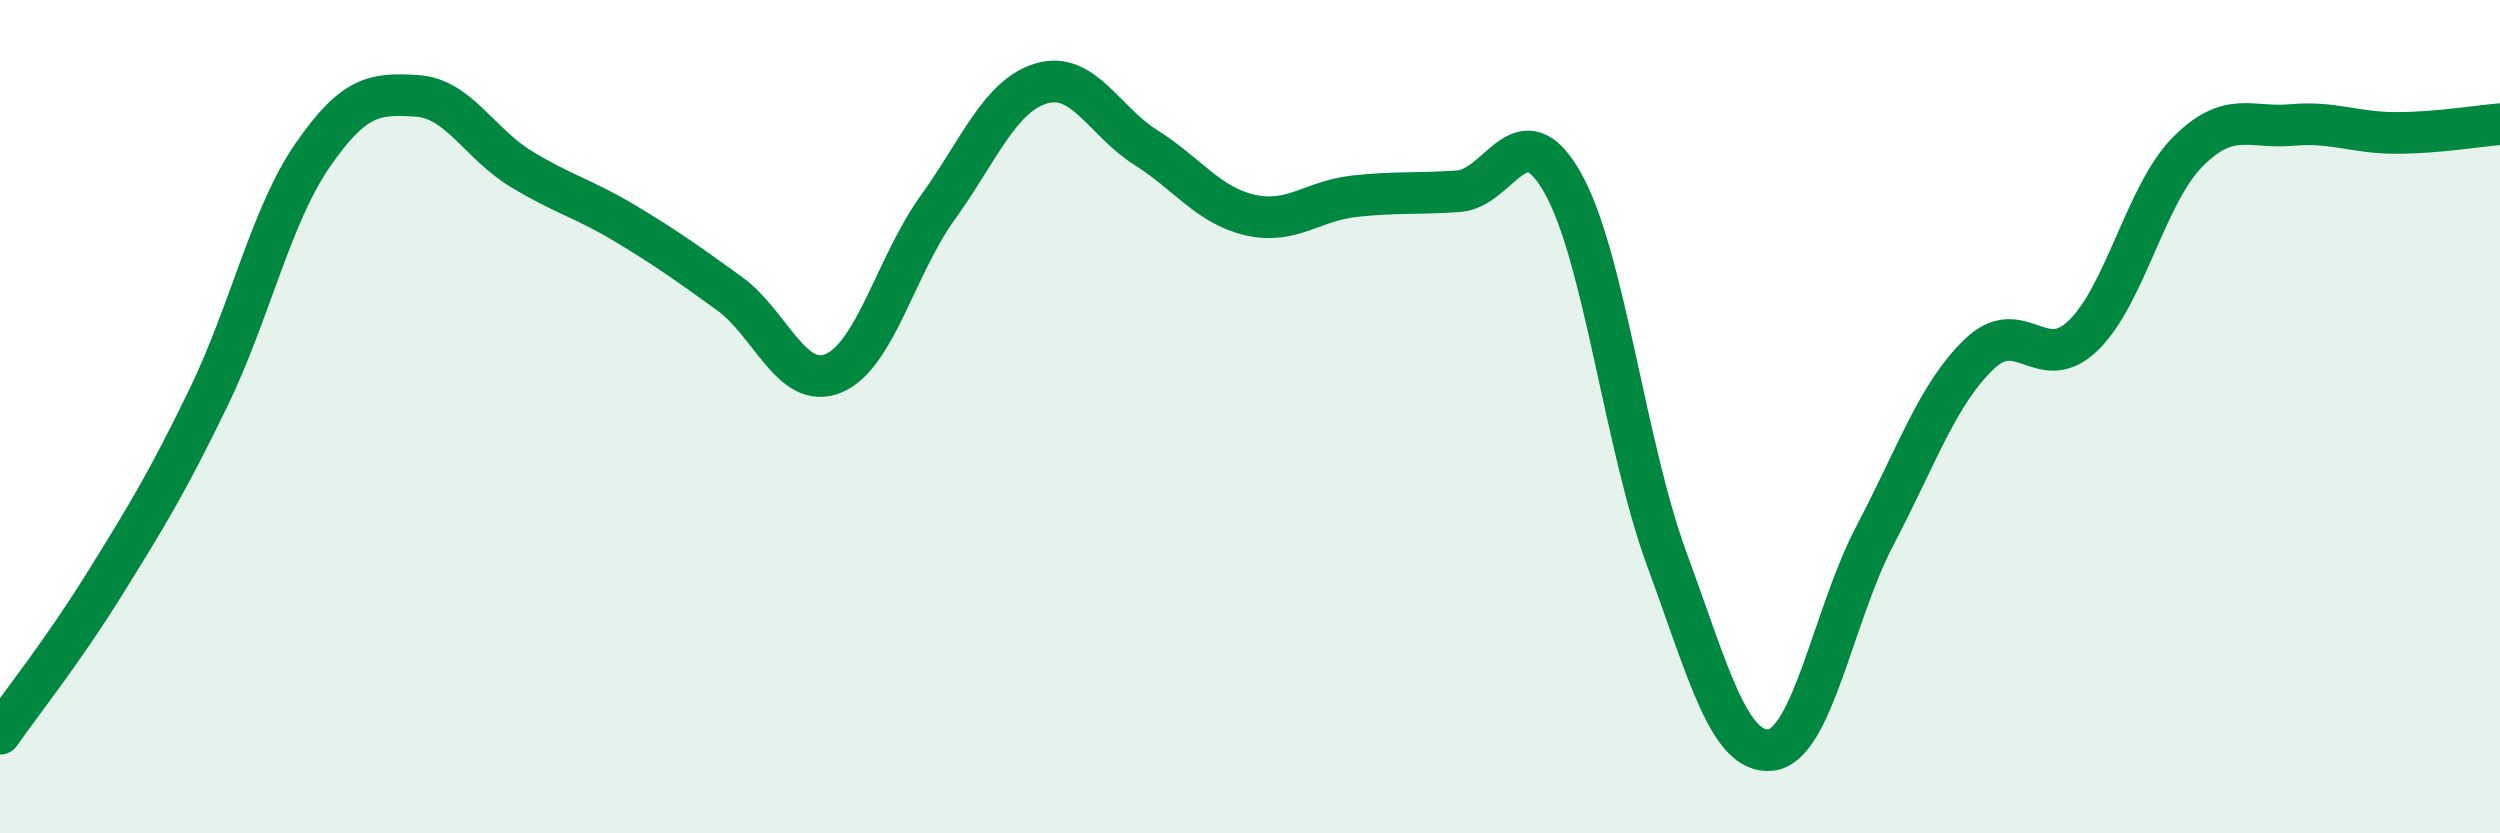
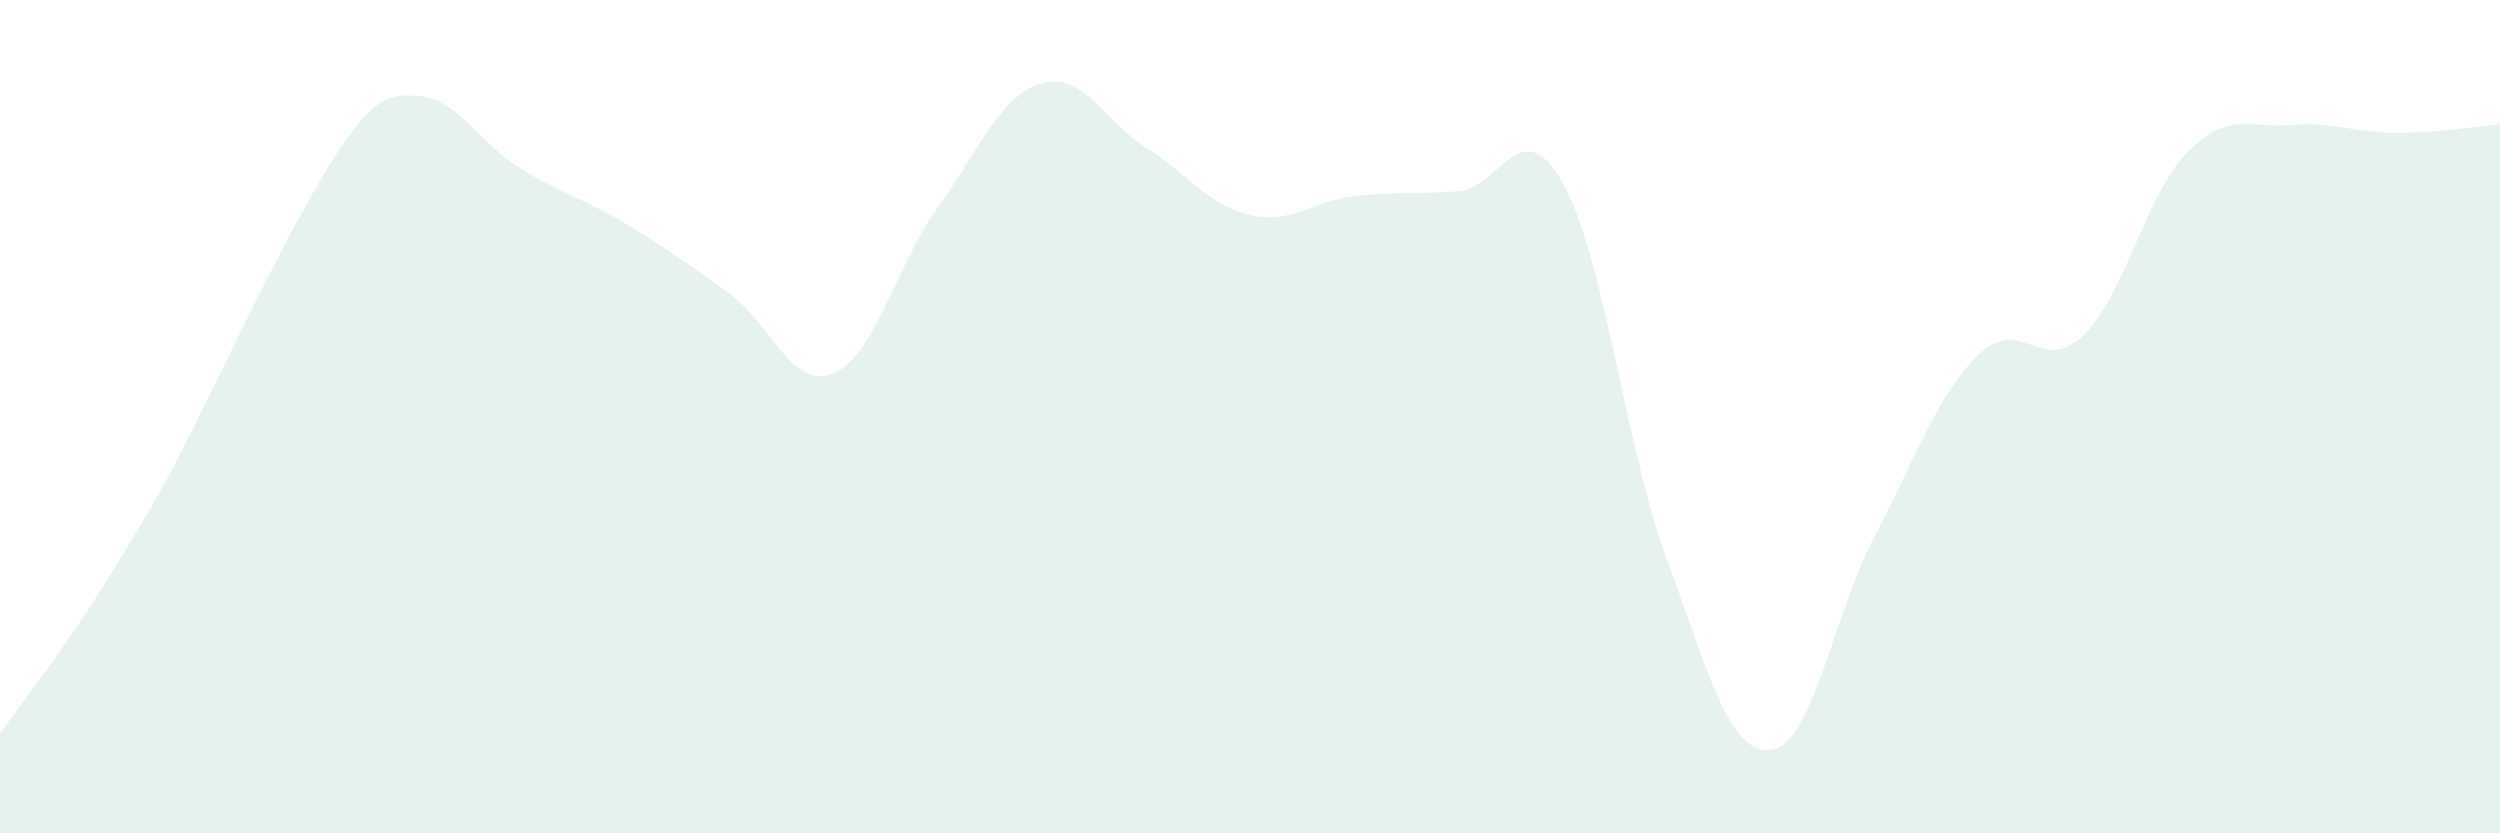
<svg xmlns="http://www.w3.org/2000/svg" width="60" height="20" viewBox="0 0 60 20">
-   <path d="M 0,17.61 C 0.5,16.89 1.5,15.64 2.5,14.03 C 3.5,12.42 4,11.61 5,9.55 C 6,7.49 6.5,5.18 7.5,3.73 C 8.5,2.28 9,2.24 10,2.3 C 11,2.36 11.5,3.44 12.5,4.05 C 13.5,4.66 14,4.76 15,5.36 C 16,5.96 16.5,6.32 17.5,7.04 C 18.5,7.76 19,9.37 20,8.96 C 21,8.55 21.5,6.38 22.5,4.99 C 23.5,3.6 24,2.29 25,2 C 26,1.71 26.5,2.91 27.5,3.54 C 28.5,4.17 29,4.93 30,5.16 C 31,5.39 31.5,4.82 32.5,4.71 C 33.5,4.6 34,4.66 35,4.59 C 36,4.52 36.5,2.62 37.5,4.38 C 38.5,6.14 39,10.69 40,13.41 C 41,16.13 41.5,18.11 42.5,18 C 43.5,17.89 44,14.75 45,12.85 C 46,10.95 46.5,9.46 47.5,8.5 C 48.5,7.54 49,9.02 50,8.05 C 51,7.08 51.5,4.66 52.5,3.65 C 53.5,2.64 54,3.09 55,3 C 56,2.91 56.5,3.19 57.5,3.19 C 58.5,3.19 59.5,3.02 60,2.98L60 20L0 20Z" fill="#008740" opacity="0.1" stroke-linecap="round" stroke-linejoin="round" />
-   <path d="M 0,17.61 C 0.5,16.89 1.5,15.64 2.5,14.03 C 3.5,12.42 4,11.61 5,9.55 C 6,7.49 6.5,5.18 7.5,3.73 C 8.5,2.28 9,2.24 10,2.3 C 11,2.36 11.5,3.44 12.5,4.05 C 13.5,4.66 14,4.76 15,5.36 C 16,5.96 16.5,6.32 17.5,7.04 C 18.5,7.76 19,9.37 20,8.96 C 21,8.55 21.5,6.38 22.5,4.99 C 23.5,3.6 24,2.29 25,2 C 26,1.71 26.5,2.91 27.5,3.54 C 28.5,4.17 29,4.93 30,5.16 C 31,5.39 31.5,4.82 32.5,4.71 C 33.5,4.6 34,4.66 35,4.59 C 36,4.52 36.5,2.62 37.5,4.38 C 38.5,6.14 39,10.69 40,13.41 C 41,16.13 41.5,18.11 42.5,18 C 43.5,17.89 44,14.75 45,12.85 C 46,10.95 46.5,9.46 47.5,8.5 C 48.5,7.54 49,9.02 50,8.05 C 51,7.08 51.5,4.66 52.5,3.65 C 53.5,2.64 54,3.09 55,3 C 56,2.91 56.5,3.19 57.5,3.19 C 58.5,3.19 59.5,3.02 60,2.98" stroke="#008740" stroke-width="1" fill="none" stroke-linecap="round" stroke-linejoin="round" />
+   <path d="M 0,17.61 C 0.5,16.89 1.5,15.64 2.5,14.03 C 3.5,12.42 4,11.61 5,9.55 C 8.5,2.28 9,2.24 10,2.3 C 11,2.36 11.5,3.44 12.5,4.05 C 13.5,4.66 14,4.76 15,5.36 C 16,5.96 16.5,6.32 17.5,7.04 C 18.5,7.76 19,9.37 20,8.96 C 21,8.55 21.5,6.38 22.5,4.99 C 23.5,3.6 24,2.29 25,2 C 26,1.71 26.5,2.91 27.5,3.54 C 28.5,4.17 29,4.93 30,5.16 C 31,5.39 31.5,4.82 32.5,4.71 C 33.5,4.6 34,4.66 35,4.59 C 36,4.52 36.5,2.62 37.5,4.38 C 38.5,6.14 39,10.69 40,13.41 C 41,16.13 41.5,18.11 42.5,18 C 43.5,17.89 44,14.75 45,12.85 C 46,10.95 46.5,9.46 47.5,8.5 C 48.5,7.54 49,9.02 50,8.05 C 51,7.08 51.5,4.66 52.5,3.65 C 53.5,2.64 54,3.09 55,3 C 56,2.91 56.5,3.19 57.5,3.19 C 58.5,3.19 59.5,3.02 60,2.98L60 20L0 20Z" fill="#008740" opacity="0.1" stroke-linecap="round" stroke-linejoin="round" />
</svg>